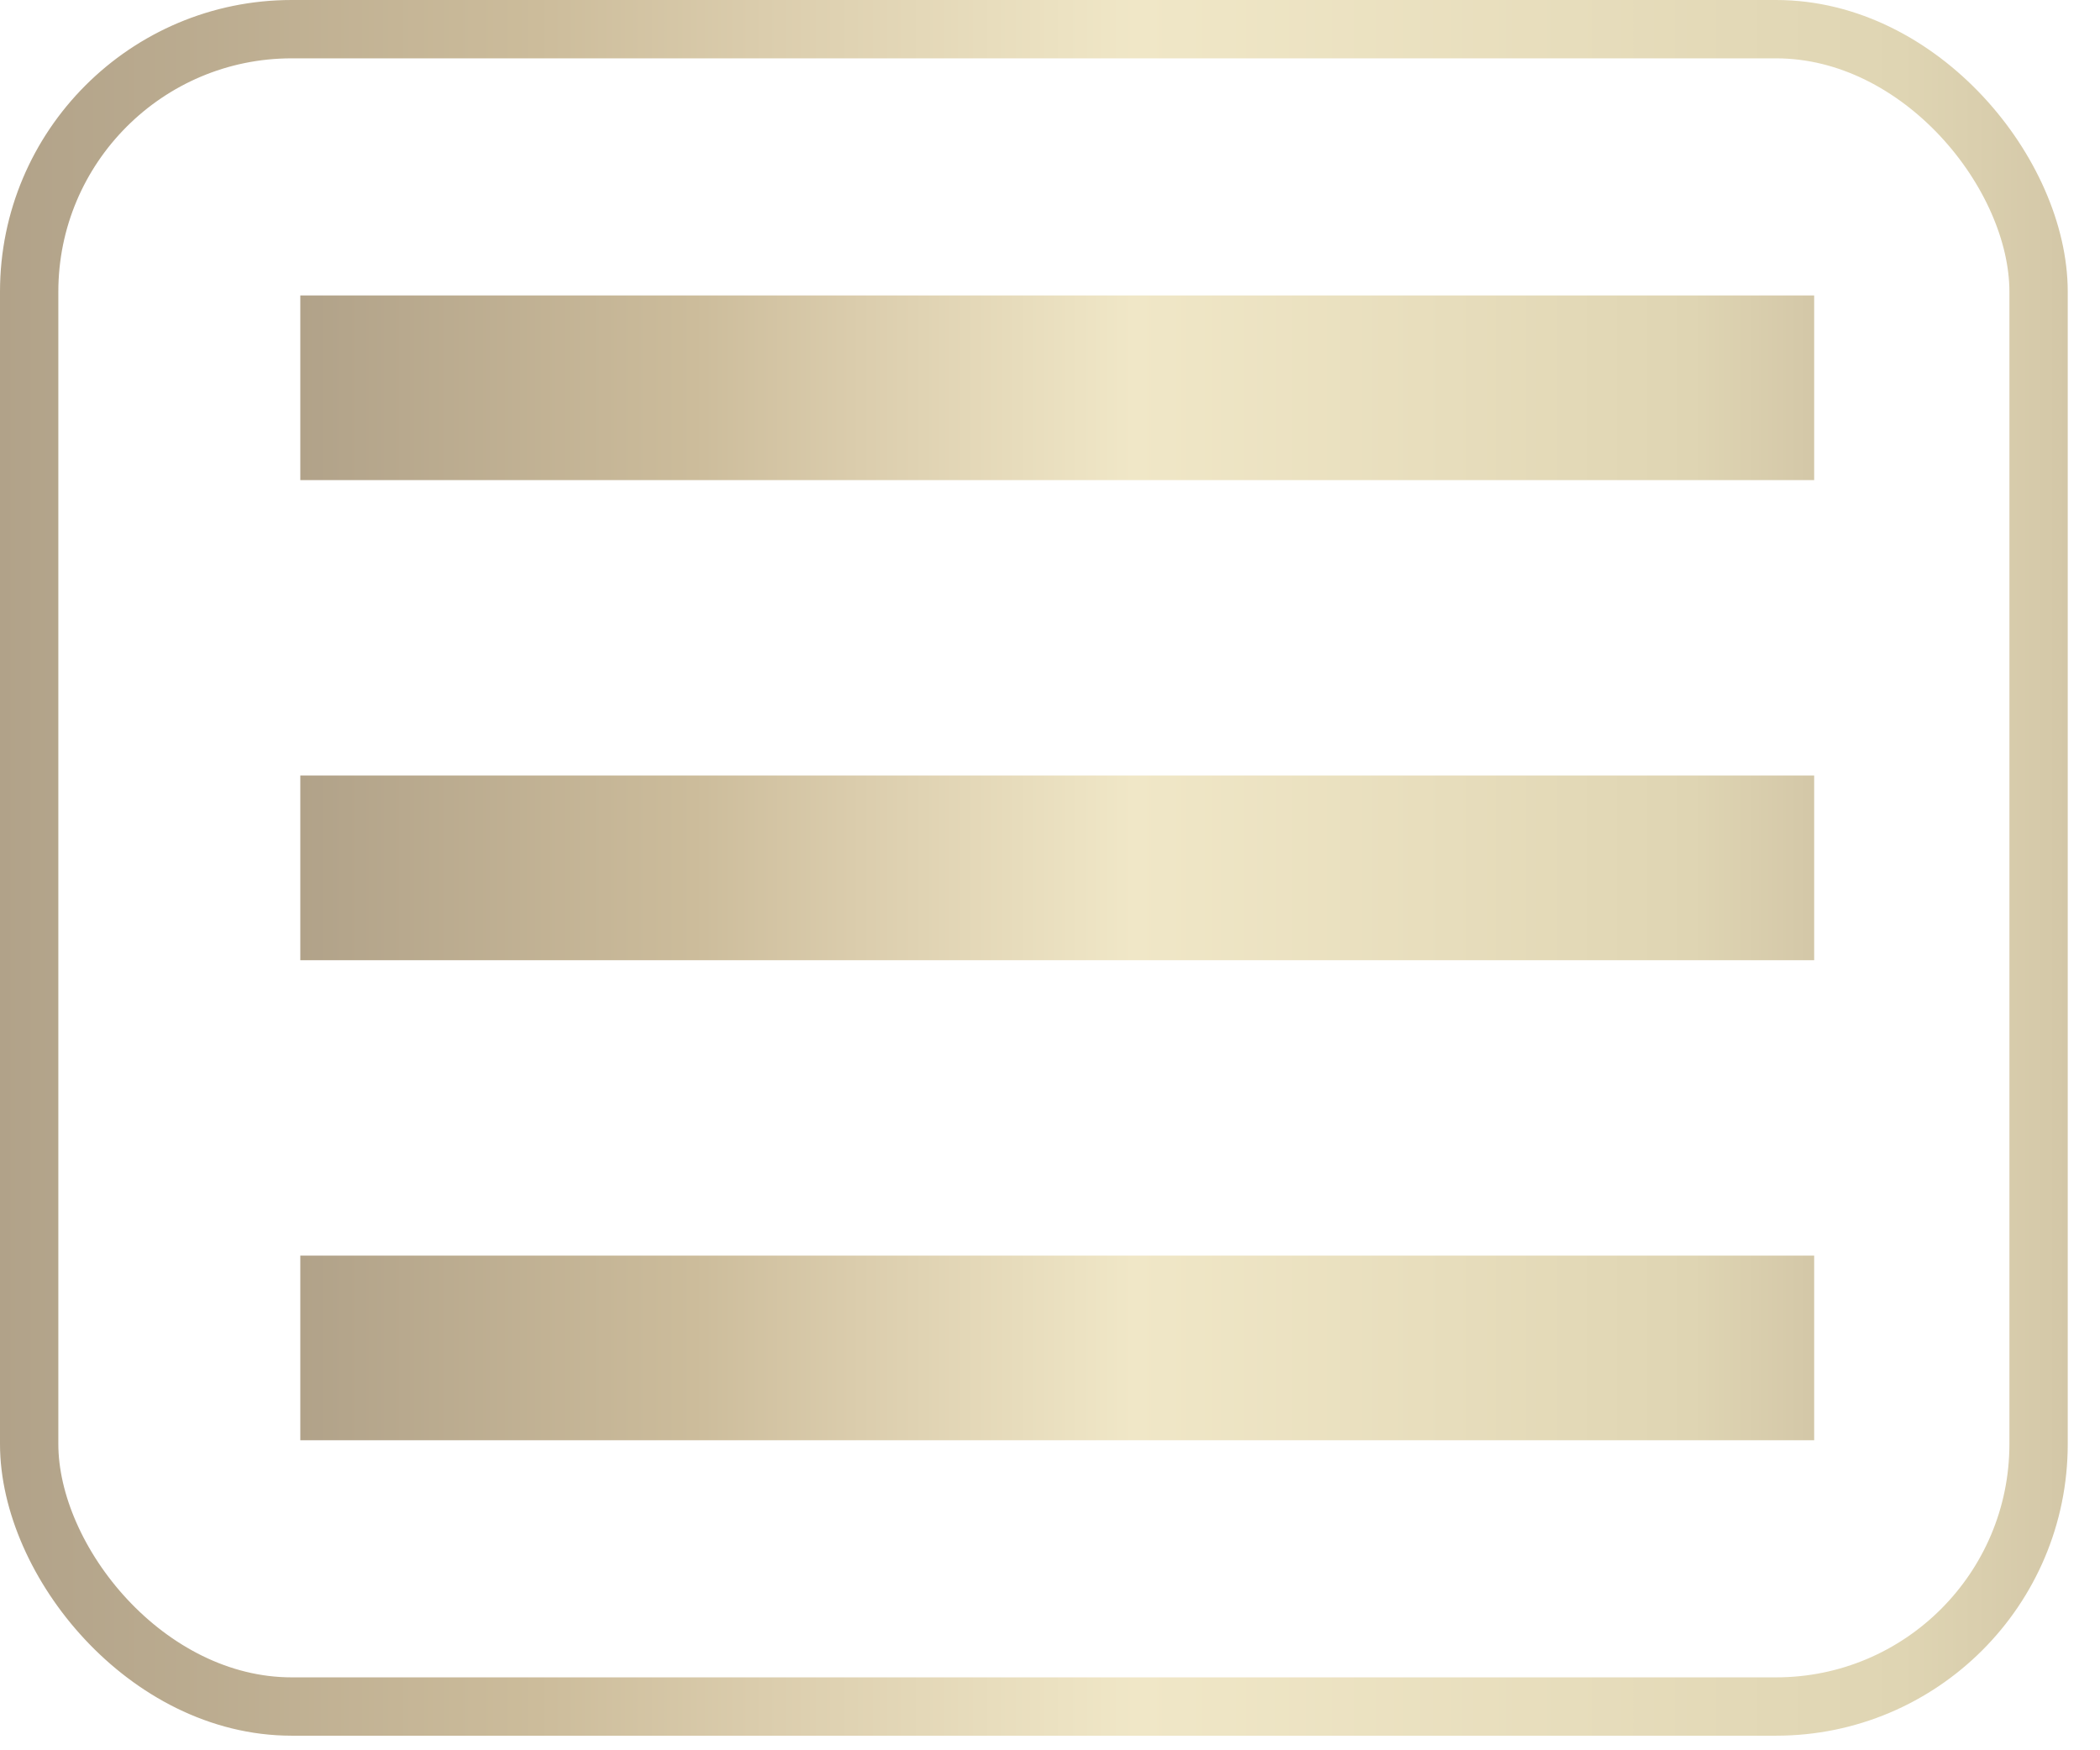
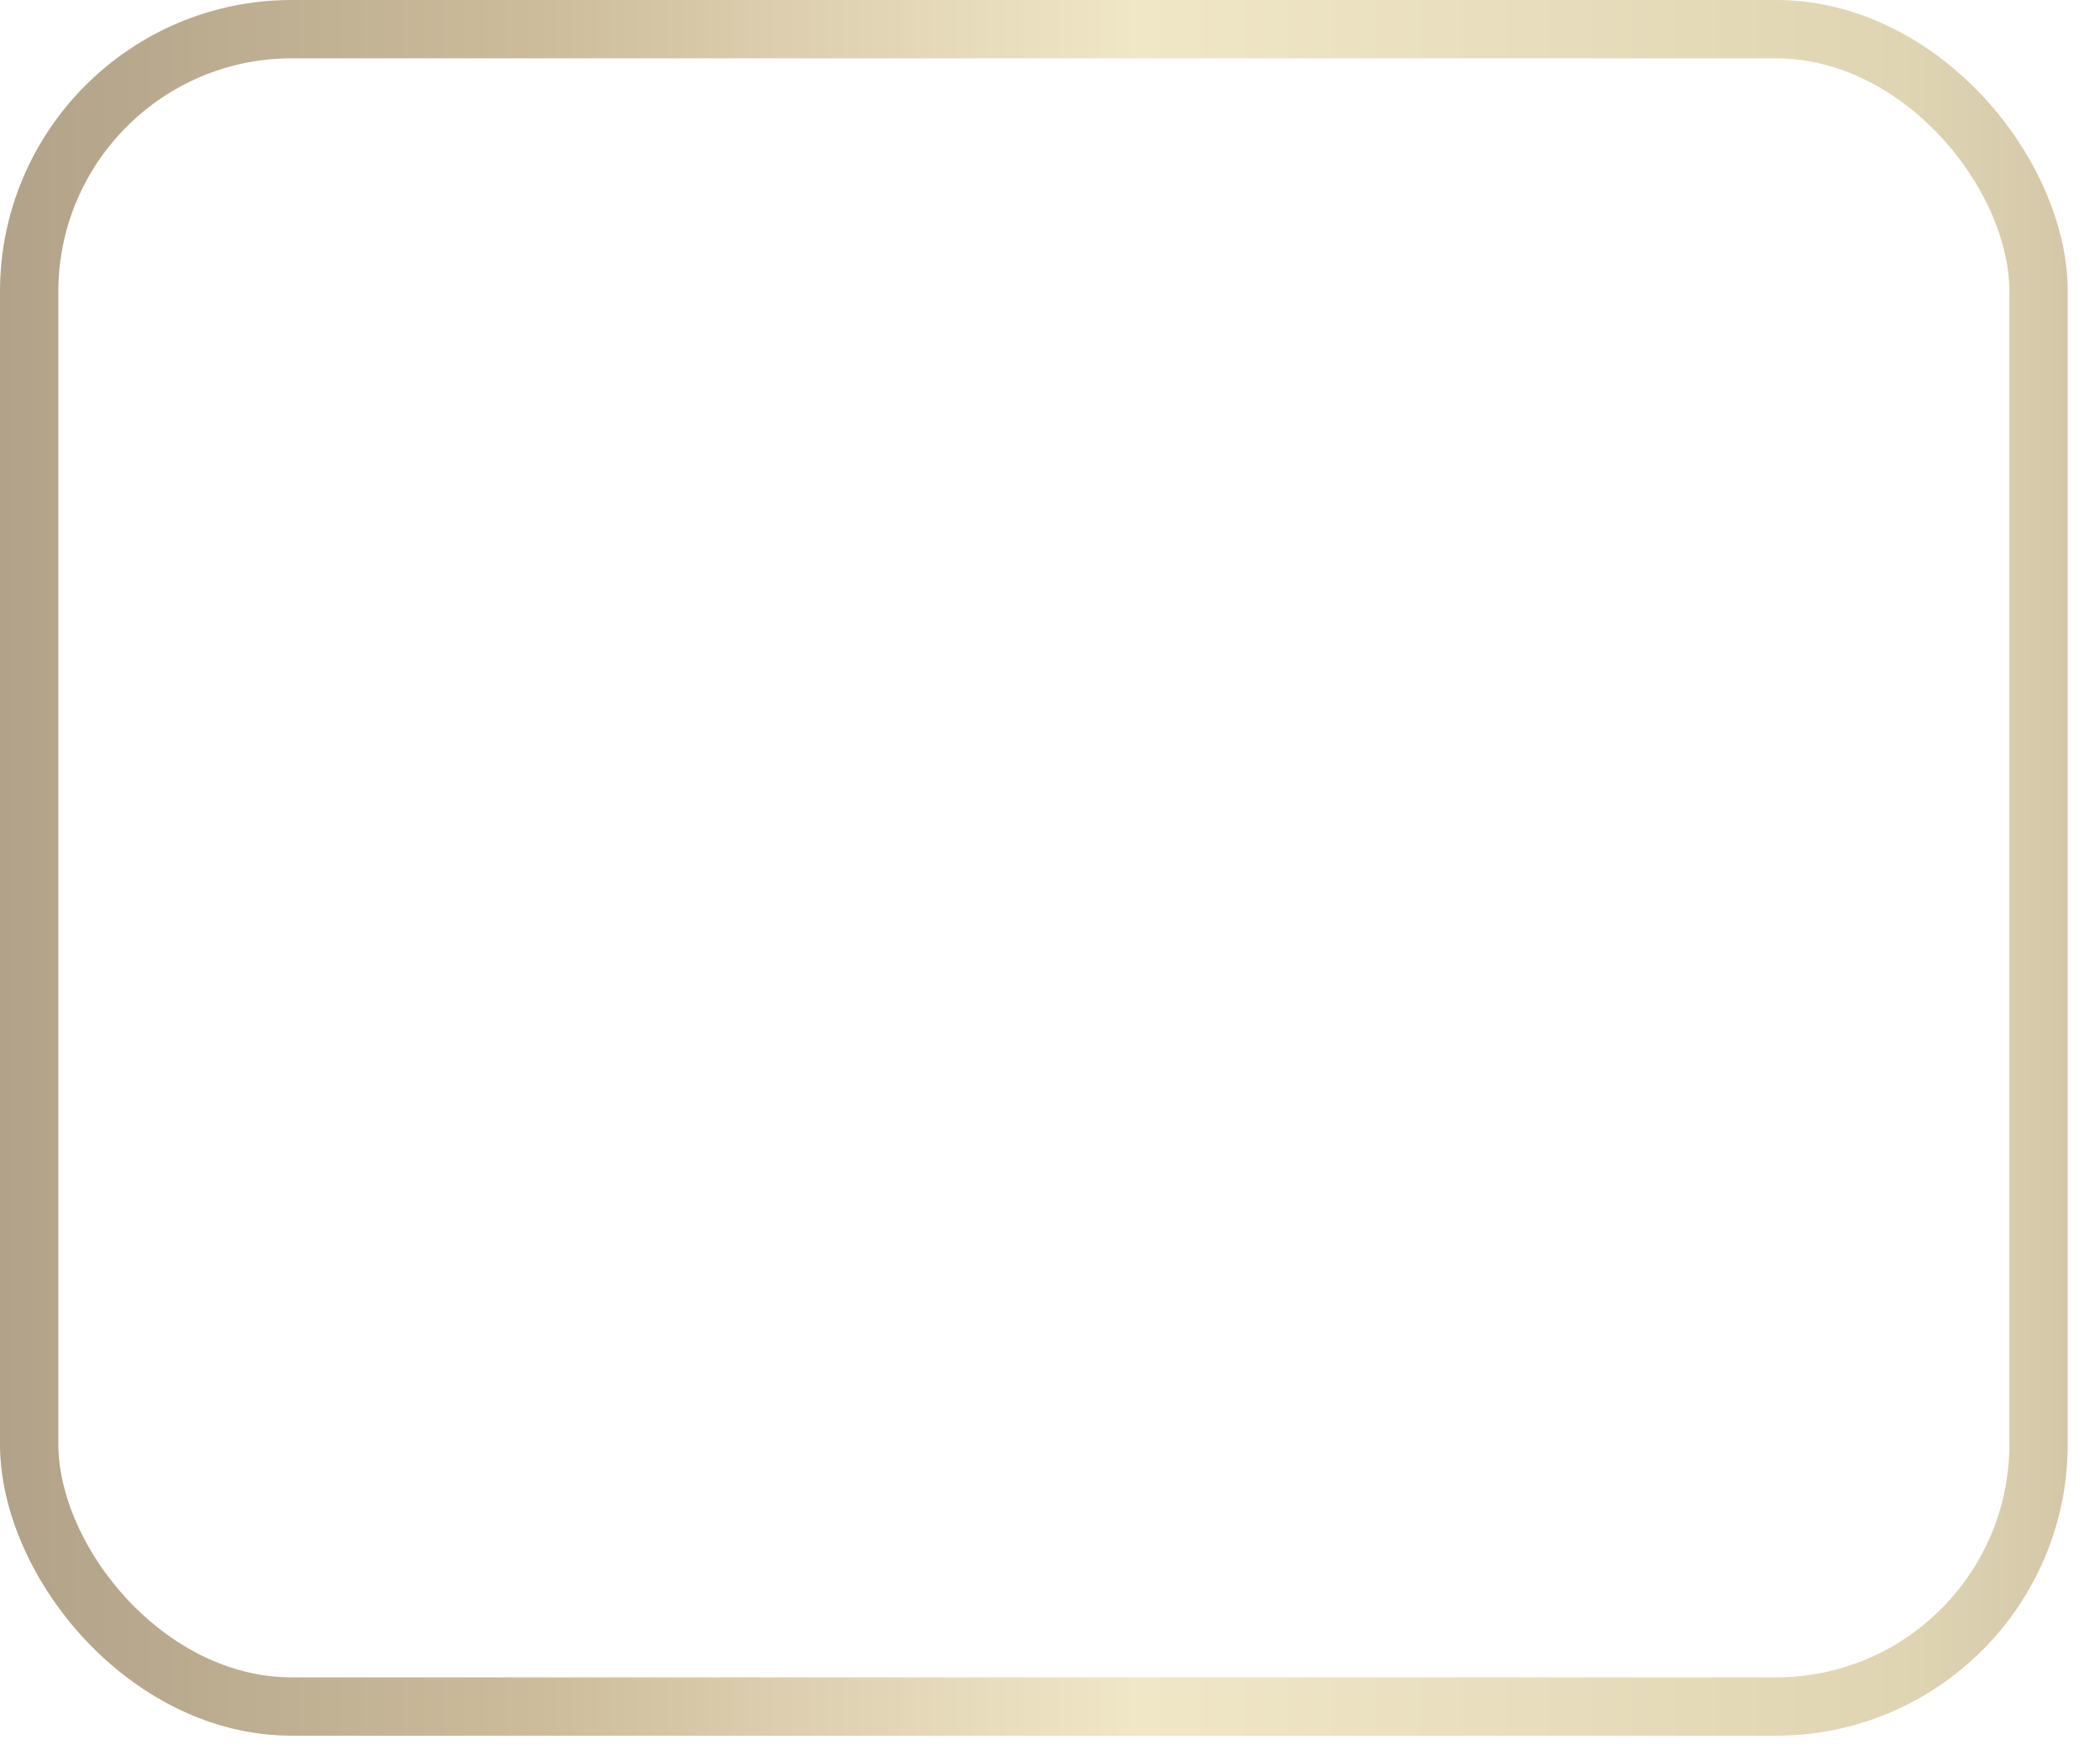
<svg xmlns="http://www.w3.org/2000/svg" width="36" height="30" viewBox="0 0 36 30" fill="none">
-   <rect x="5.148" y="13.293" width="25.952" height="3.165" fill="url(#paint0_linear_74_4311)" />
-   <rect x="5.148" y="21.521" width="25.952" height="3.165" fill="url(#paint1_linear_74_4311)" />
-   <rect x="5.148" y="5.064" width="25.952" height="3.165" fill="url(#paint2_linear_74_4311)" />
  <rect x="0.5" y="0.5" width="34.447" height="28.75" rx="4.5" stroke="url(#paint3_linear_74_4311)" />
  <defs>
    <linearGradient id="paint0_linear_74_4311" x1="5.148" y1="14.875" x2="31.101" y2="14.875" gradientUnits="userSpaceOnUse">
      <stop stop-color="#B1A289" />
      <stop offset="0.26" stop-color="#CCBC9B" />
      <stop offset="0.37" stop-color="#DBCDAD" />
      <stop offset="0.55" stop-color="#F0E7C7" />
      <stop offset="0.76" stop-color="#E7DDBC" />
      <stop offset="0.84" stop-color="#E3D9B7" />
      <stop offset="0.92" stop-color="#DFD5B3" />
      <stop offset="0.99" stop-color="#D5C9A9" />
      <stop offset="1" stop-color="#D3C7A7" />
    </linearGradient>
    <linearGradient id="paint1_linear_74_4311" x1="5.148" y1="23.104" x2="31.101" y2="23.104" gradientUnits="userSpaceOnUse">
      <stop stop-color="#B1A289" />
      <stop offset="0.26" stop-color="#CCBC9B" />
      <stop offset="0.37" stop-color="#DBCDAD" />
      <stop offset="0.55" stop-color="#F0E7C7" />
      <stop offset="0.76" stop-color="#E7DDBC" />
      <stop offset="0.84" stop-color="#E3D9B7" />
      <stop offset="0.92" stop-color="#DFD5B3" />
      <stop offset="0.99" stop-color="#D5C9A9" />
      <stop offset="1" stop-color="#D3C7A7" />
    </linearGradient>
    <linearGradient id="paint2_linear_74_4311" x1="5.148" y1="6.646" x2="31.101" y2="6.646" gradientUnits="userSpaceOnUse">
      <stop stop-color="#B1A289" />
      <stop offset="0.26" stop-color="#CCBC9B" />
      <stop offset="0.37" stop-color="#DBCDAD" />
      <stop offset="0.55" stop-color="#F0E7C7" />
      <stop offset="0.76" stop-color="#E7DDBC" />
      <stop offset="0.84" stop-color="#E3D9B7" />
      <stop offset="0.92" stop-color="#DFD5B3" />
      <stop offset="0.99" stop-color="#D5C9A9" />
      <stop offset="1" stop-color="#D3C7A7" />
    </linearGradient>
    <linearGradient id="paint3_linear_74_4311" x1="0" y1="14.875" x2="35.447" y2="14.875" gradientUnits="userSpaceOnUse">
      <stop stop-color="#B1A289" />
      <stop offset="0.26" stop-color="#CCBC9B" />
      <stop offset="0.37" stop-color="#DBCDAD" />
      <stop offset="0.55" stop-color="#F0E7C7" />
      <stop offset="0.76" stop-color="#E7DDBC" />
      <stop offset="0.84" stop-color="#E3D9B7" />
      <stop offset="0.92" stop-color="#DFD5B3" />
      <stop offset="0.99" stop-color="#D5C9A9" />
      <stop offset="1" stop-color="#D3C7A7" />
    </linearGradient>
  </defs>
</svg>